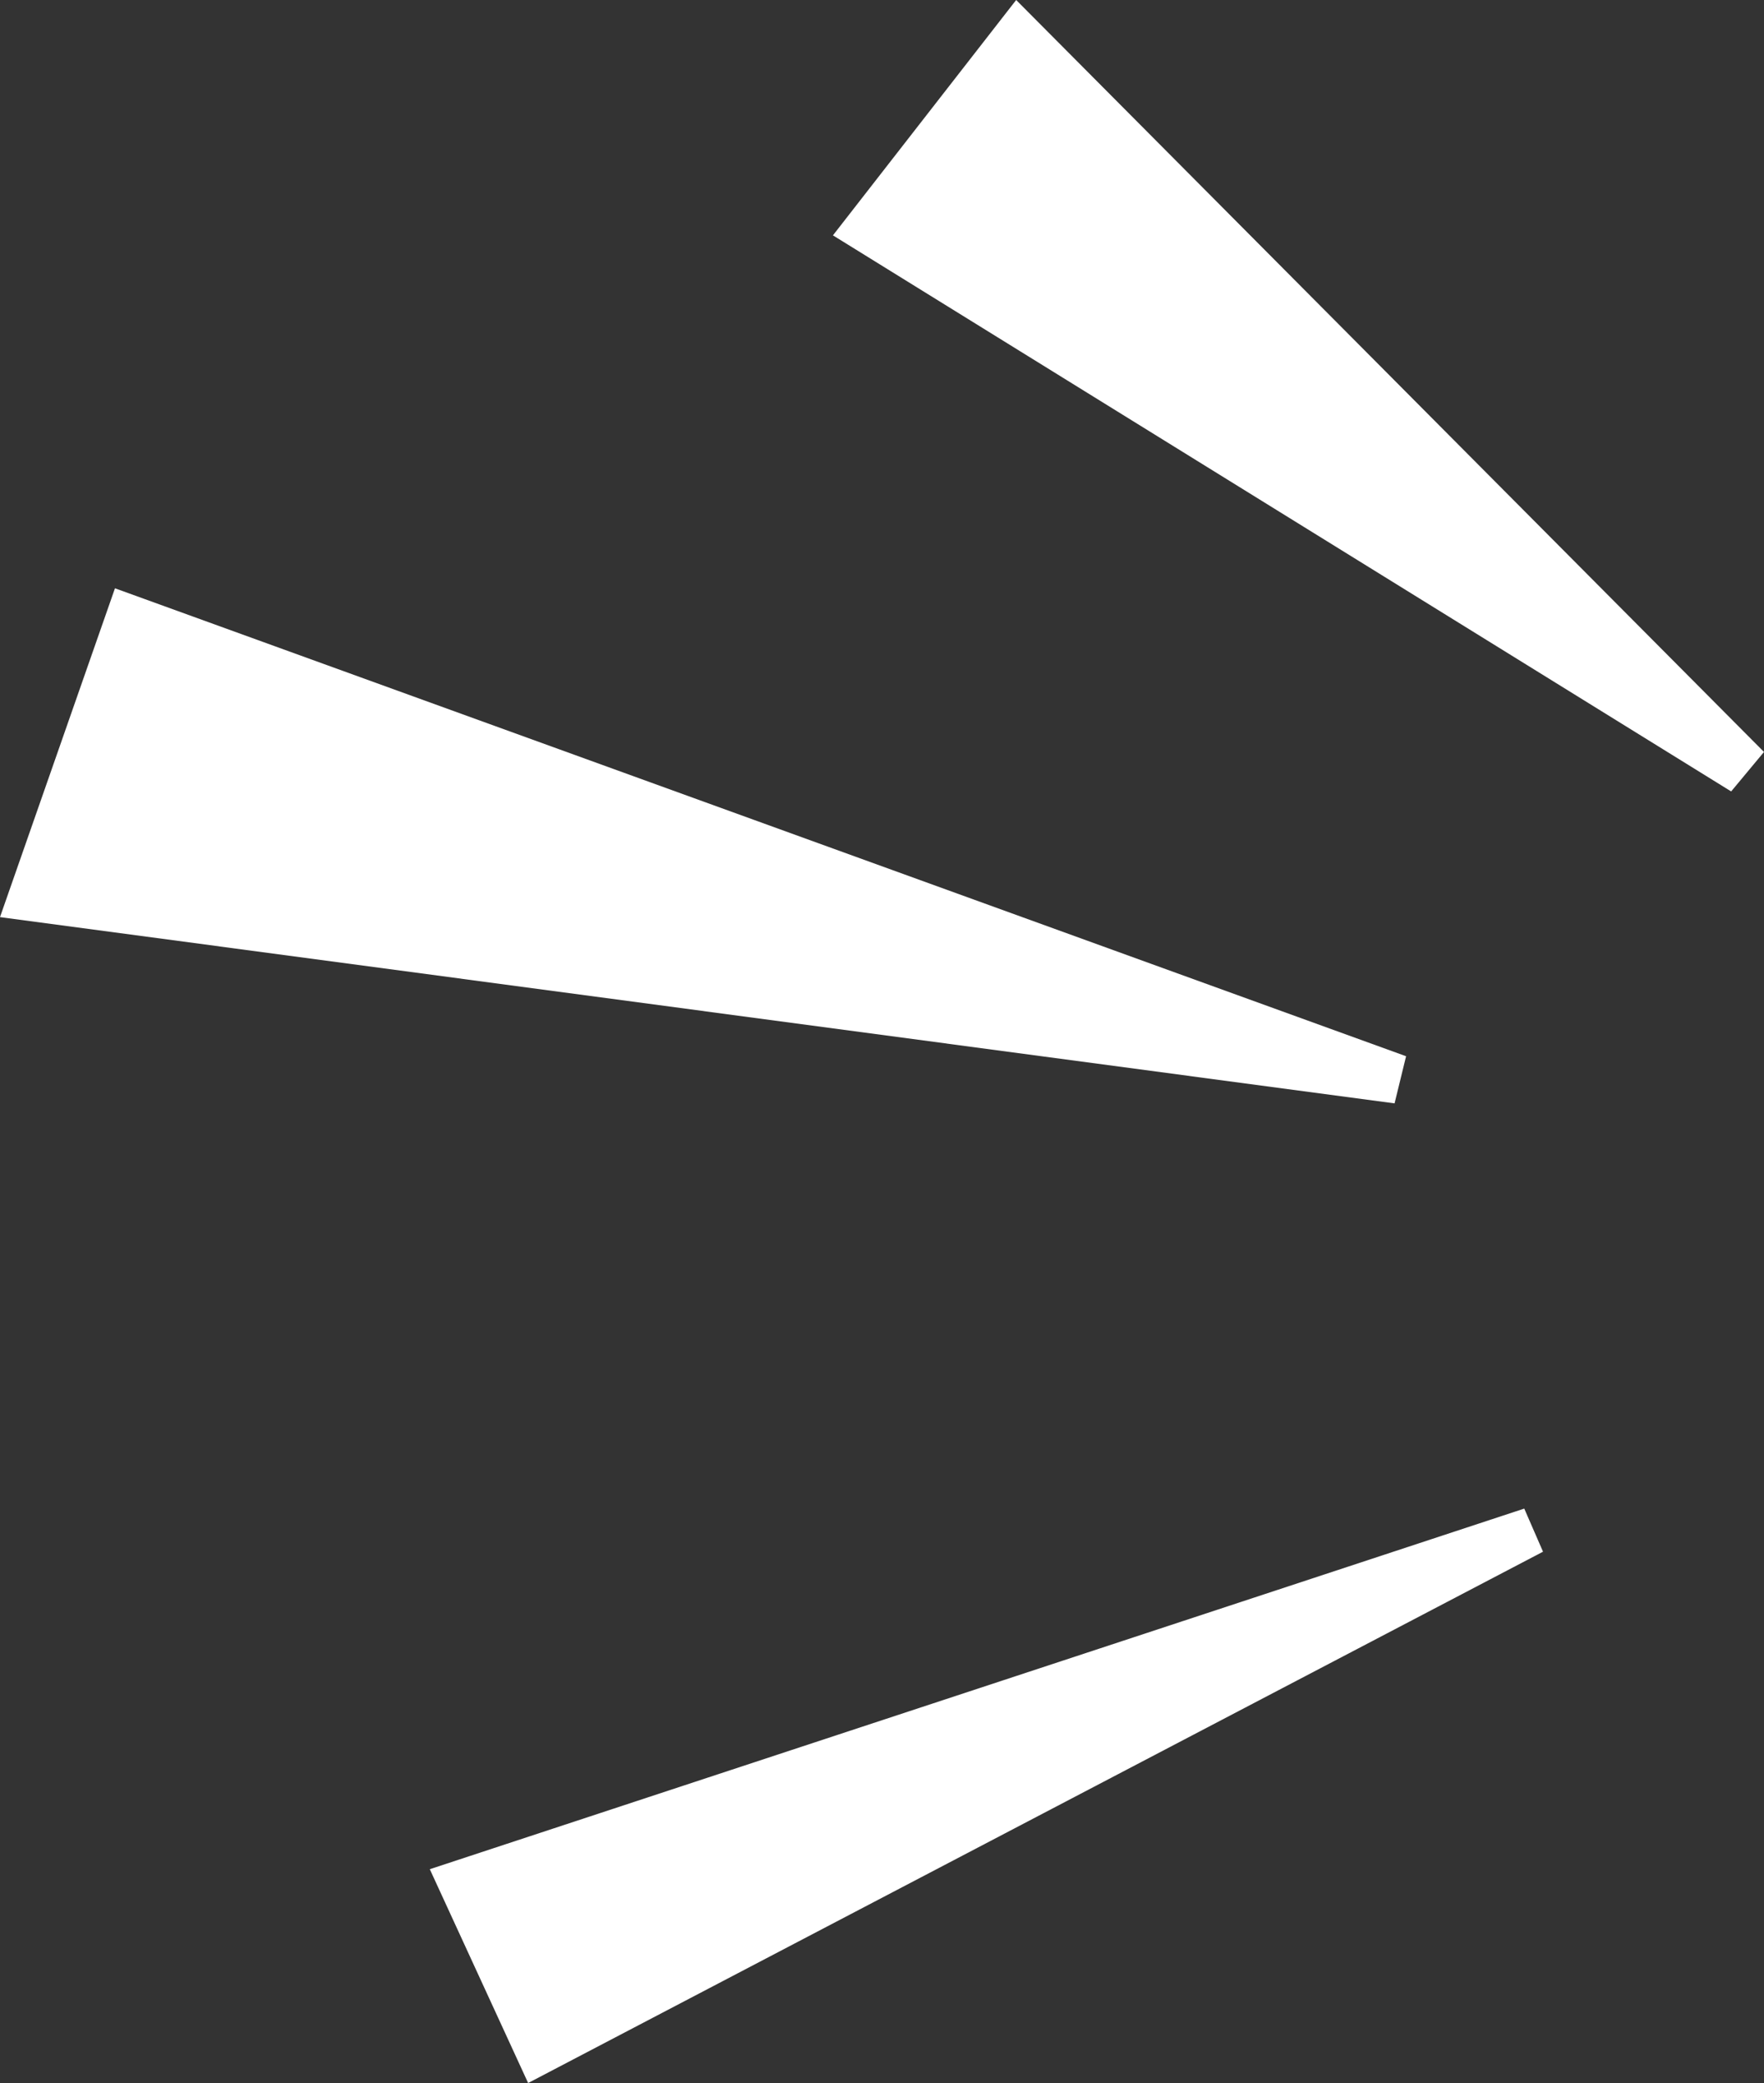
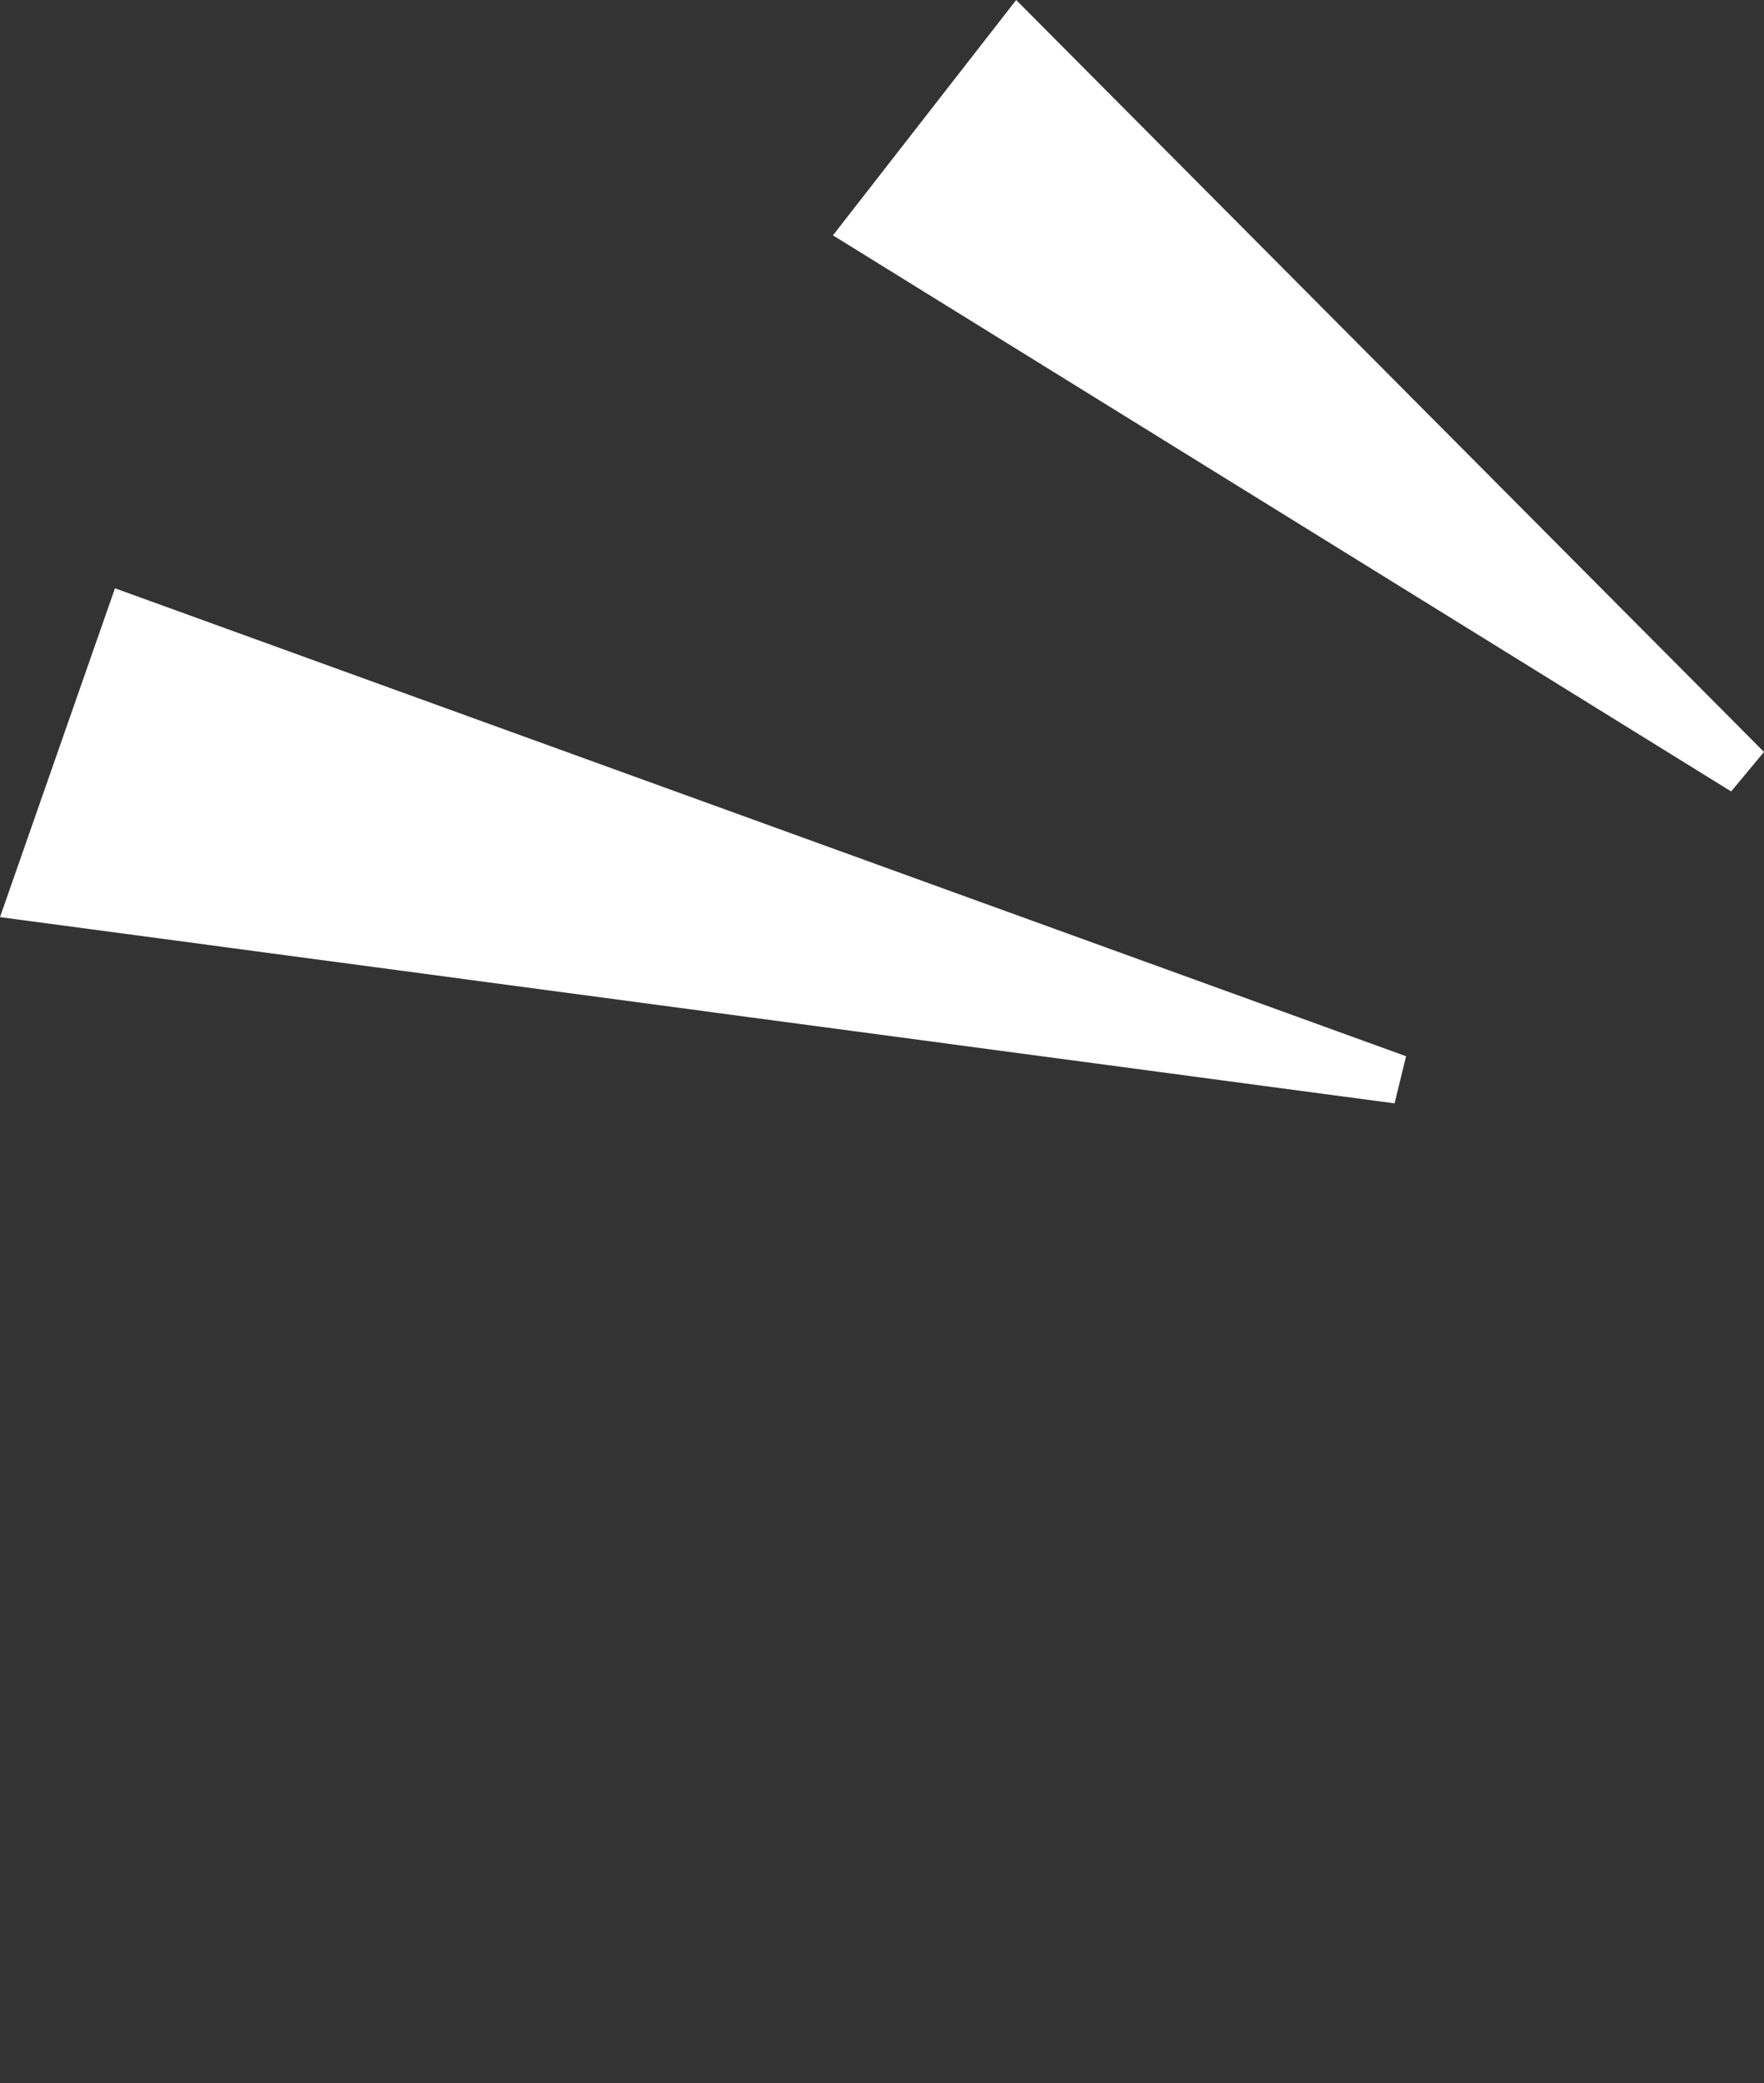
<svg xmlns="http://www.w3.org/2000/svg" id="uuid-81f0d478-2ab7-40a8-96d8-9ede314f4b81" width="82.7" height="97.62" viewBox="0 0 82.7 97.62">
  <rect x="0" y="0" width="82.7" height="97.62" fill="#333333" stroke="none" />
  <defs>
    <style>.uuid-15b9161c-6e46-450b-9283-254cc5cfc7c8{fill:#fff;}</style>
  </defs>
  <g id="uuid-c90a47e1-9c96-4b1d-a114-d0e19922aecd">
    <polygon class="uuid-15b9161c-6e46-450b-9283-254cc5cfc7c8" points="82.7 35.24 47.64 0 39.05 11.03 81.16 37.09 82.7 35.24" />
    <polygon class="uuid-15b9161c-6e46-450b-9283-254cc5cfc7c8" points="65.92 49.5 5.39 27.57 0 42.98 65.38 51.71 65.92 49.5" />
-     <polygon class="uuid-15b9161c-6e46-450b-9283-254cc5cfc7c8" points="71.46 70.7 20.15 87.6 24.76 97.62 72.34 72.72 71.46 70.7" />
  </g>
</svg>